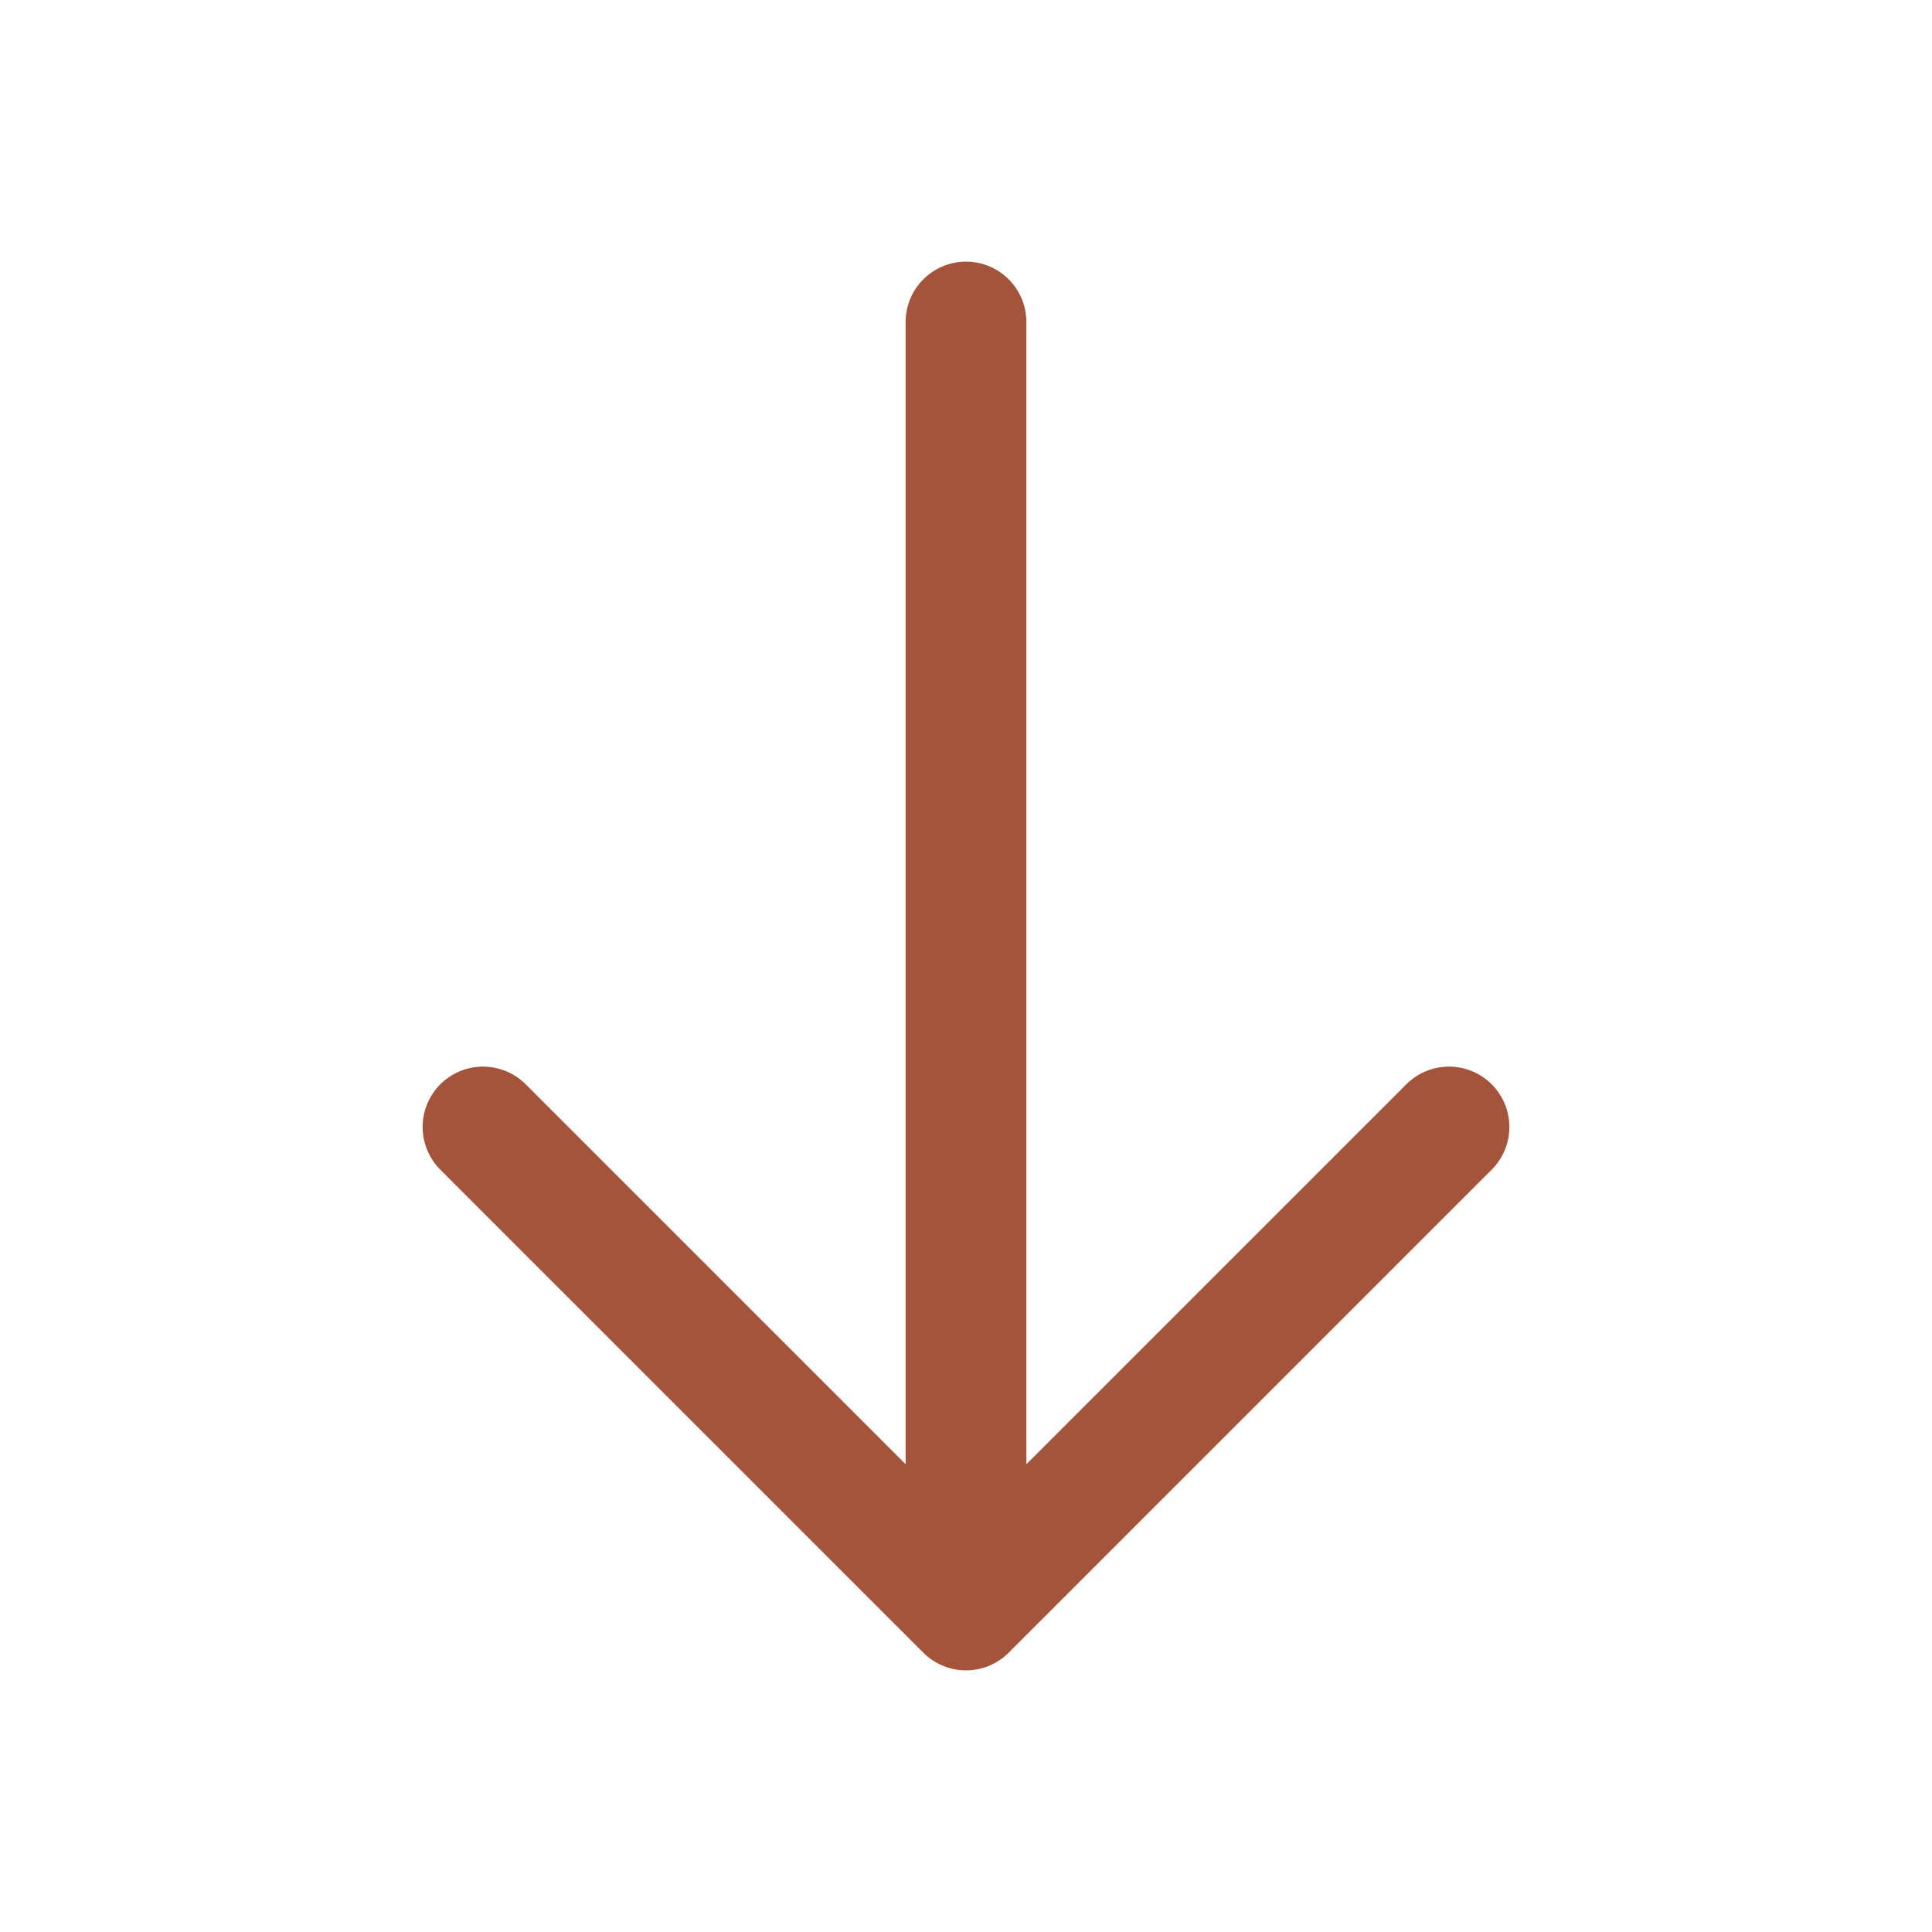
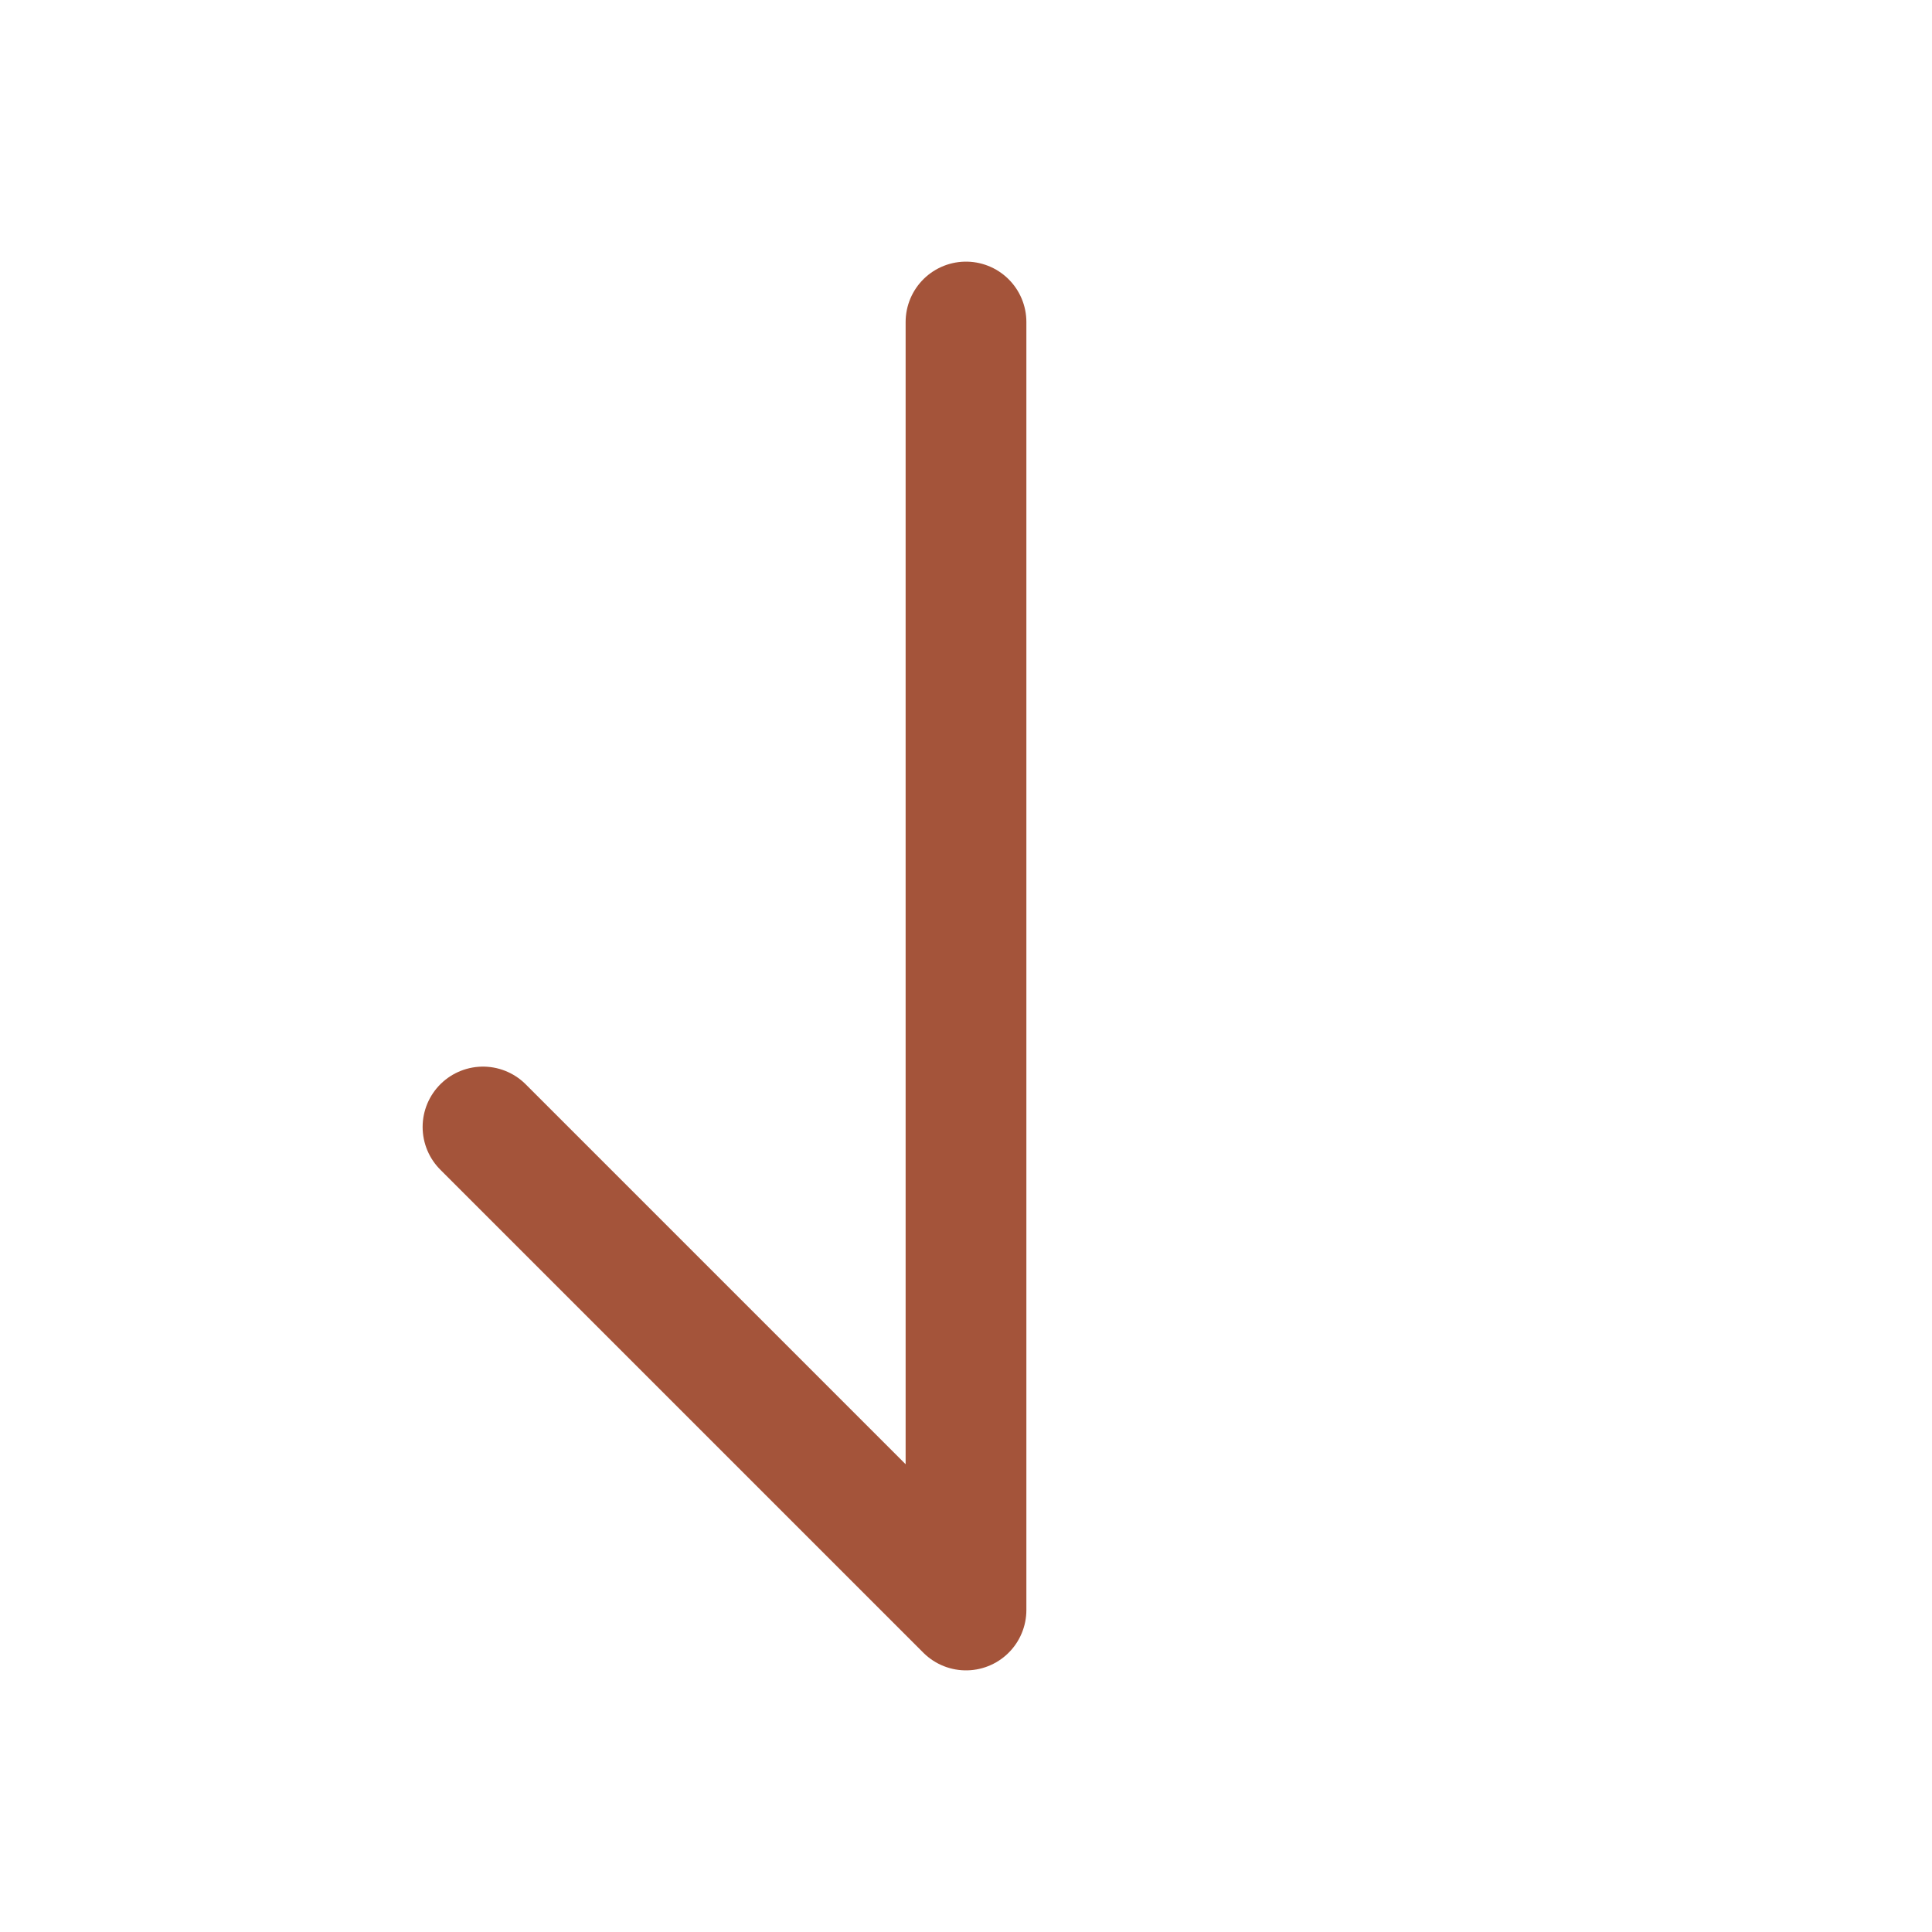
<svg xmlns="http://www.w3.org/2000/svg" width="64" height="64" viewBox="0 0 64 64" fill="none">
-   <path d="M32 10.667V53.333M32 53.333L48 37.333M32 53.333L16 37.333" stroke="#A4543A" stroke-width="4" stroke-linecap="round" stroke-linejoin="round" />
+   <path d="M32 10.667V53.333M32 53.333M32 53.333L16 37.333" stroke="#A4543A" stroke-width="4" stroke-linecap="round" stroke-linejoin="round" />
</svg>